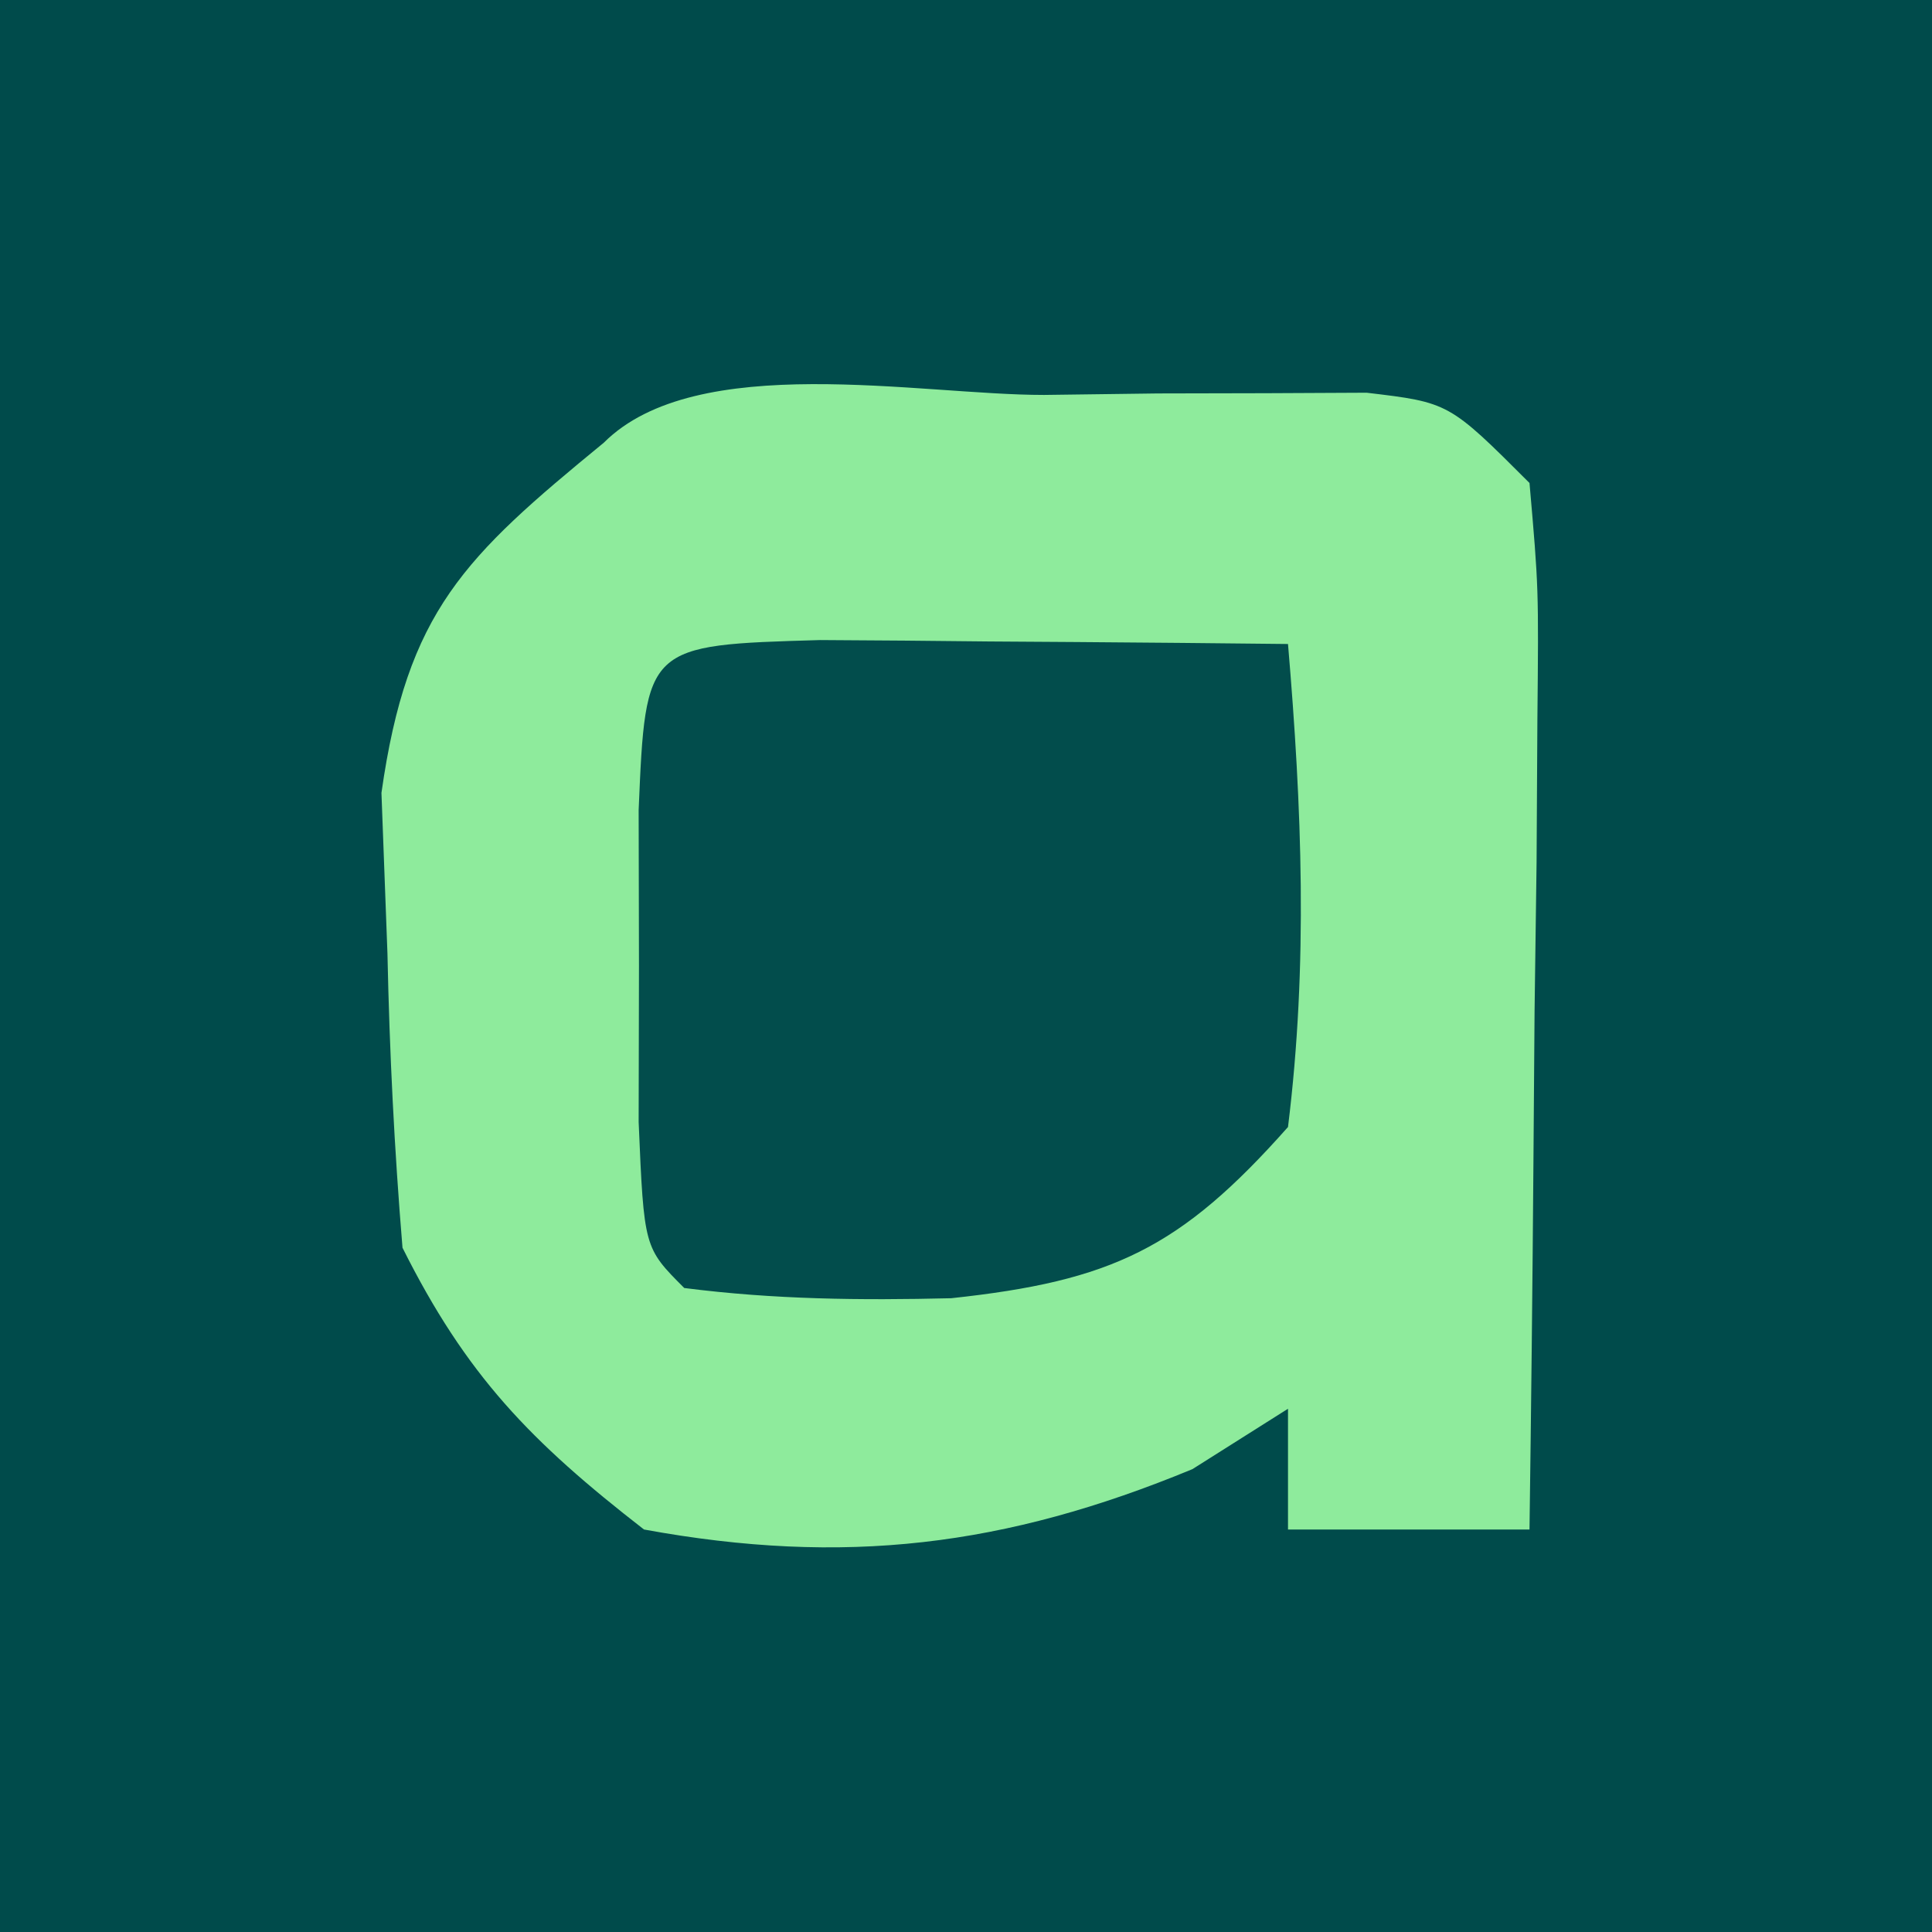
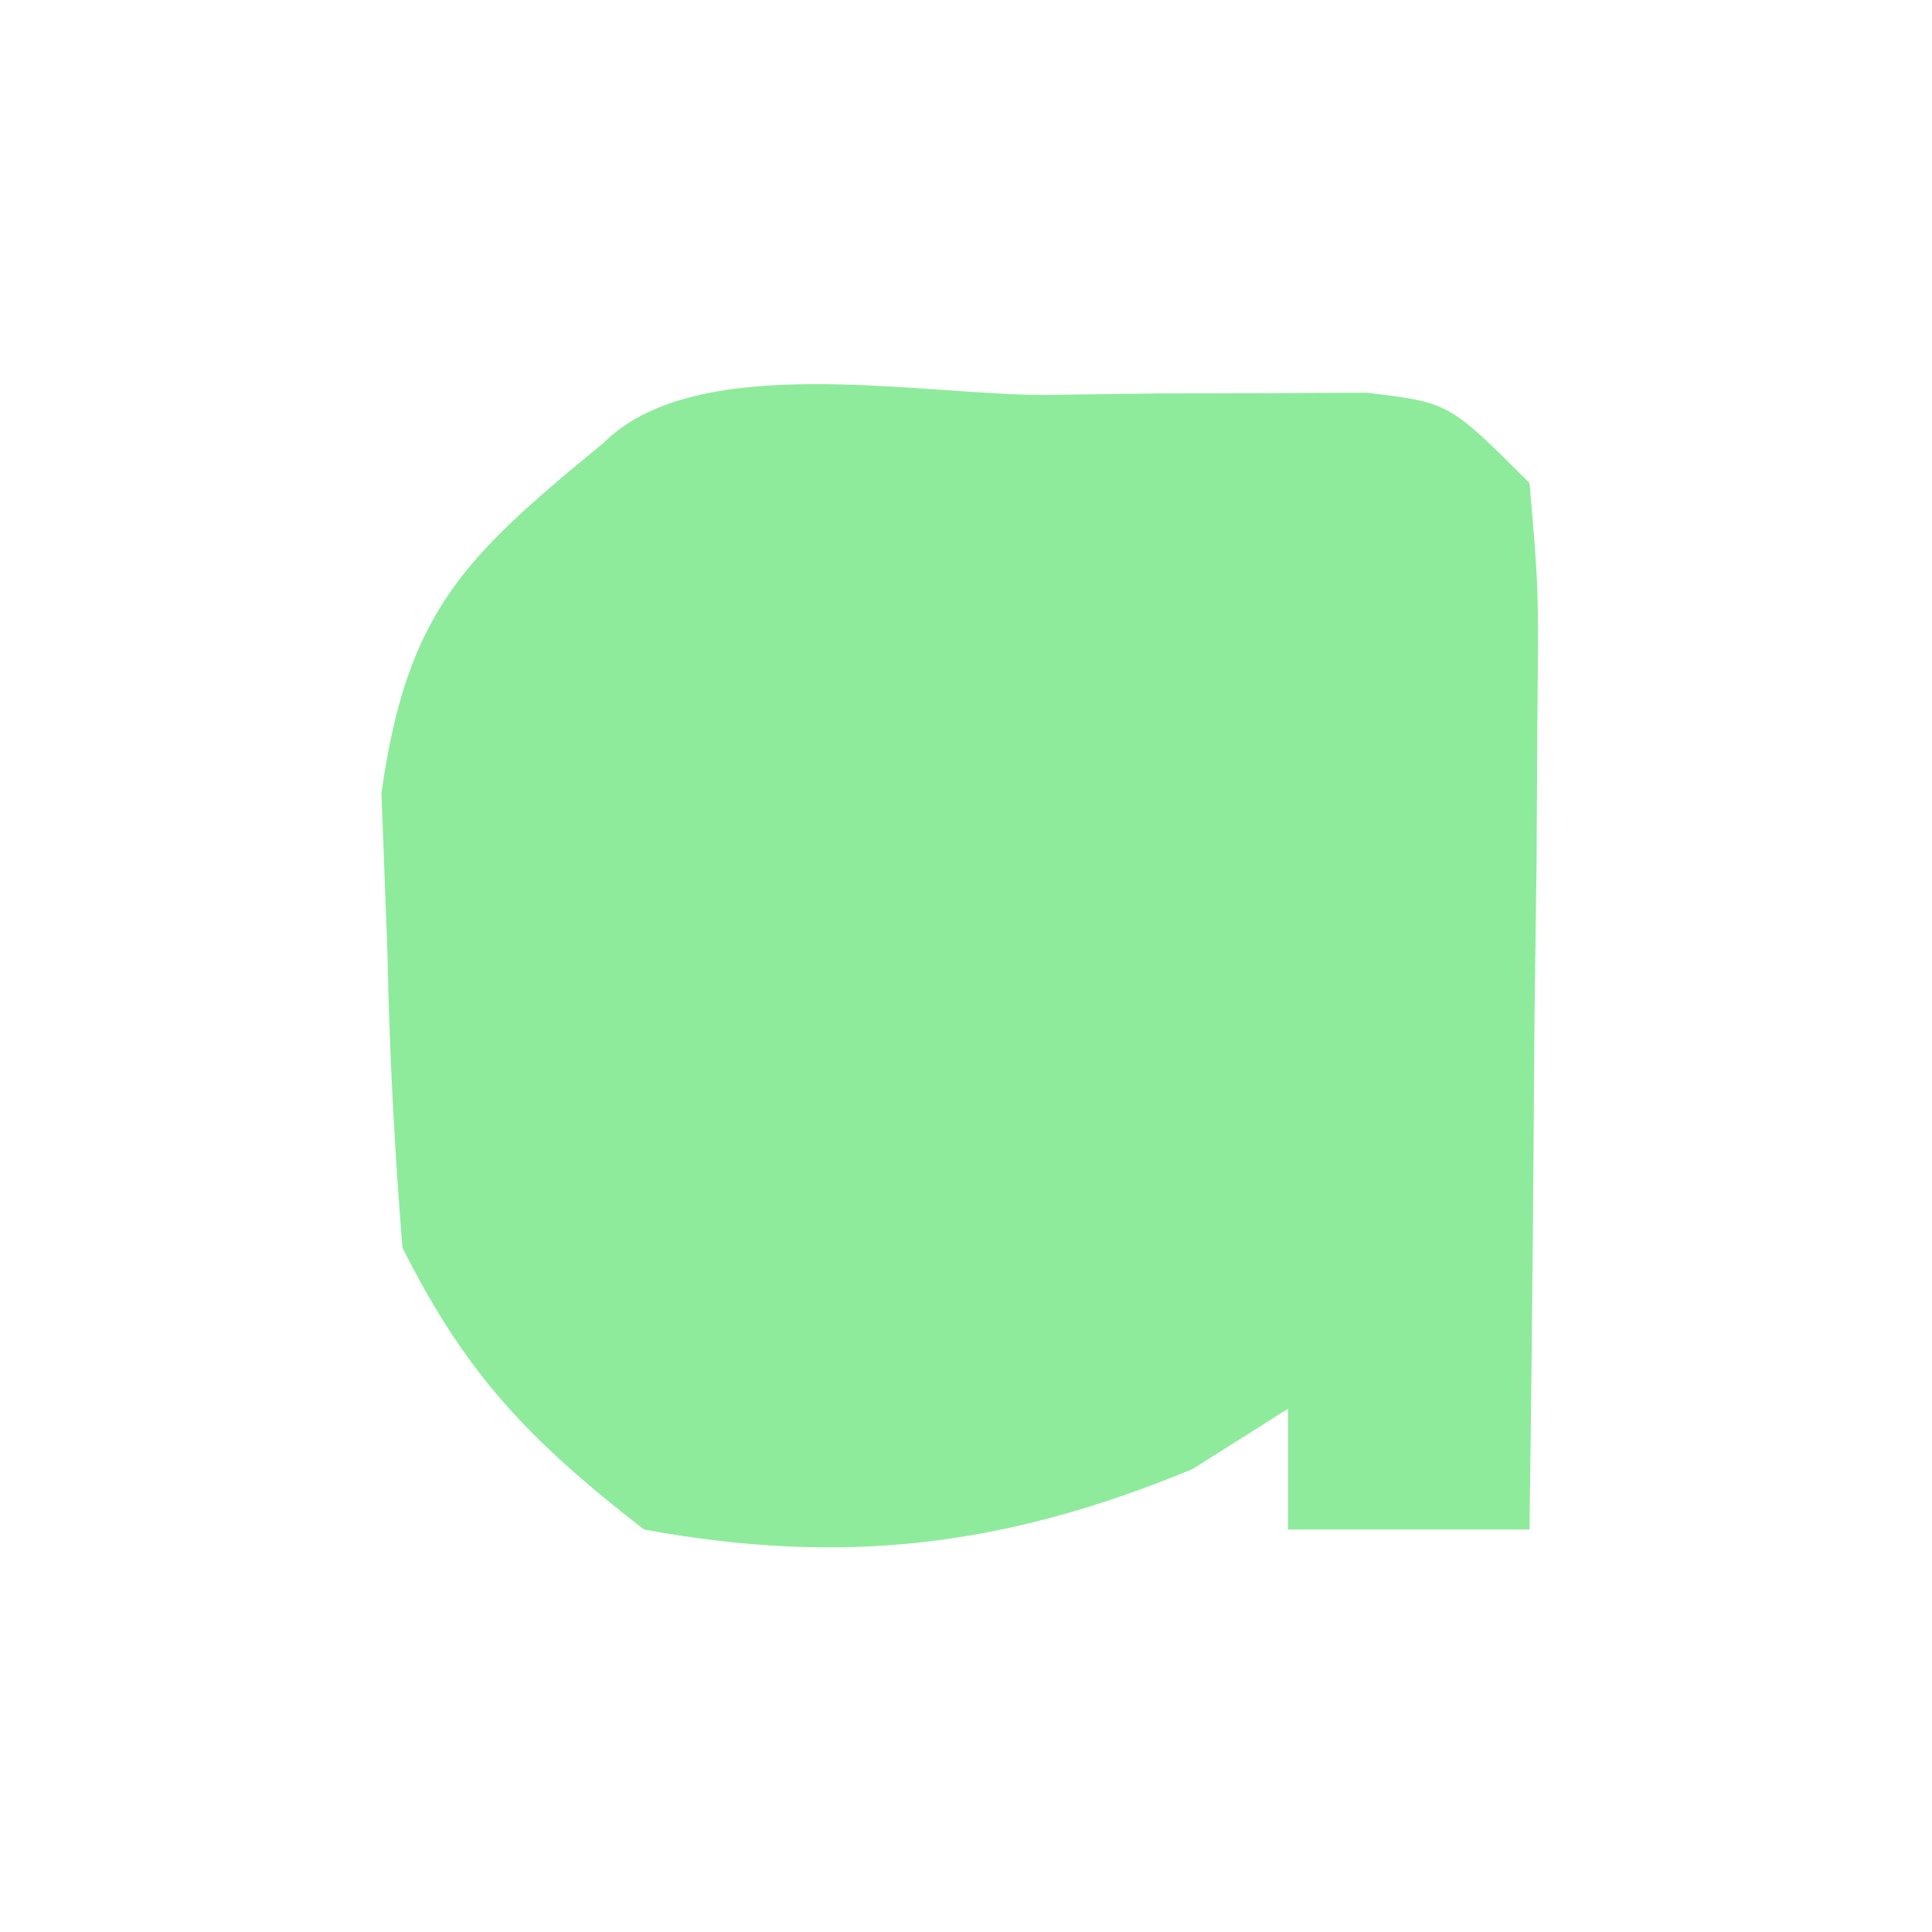
<svg xmlns="http://www.w3.org/2000/svg" version="1.1" width="48" height="48">
-   <path d="M0 0 C15.84 0 31.68 0 48 0 C48 15.84 48 31.68 48 48 C32.16 48 16.32 48 0 48 C0 32.16 0 16.32 0 0 Z " fill="#004B4B" transform="translate(0,0)" />
  <path d="M0 0 C1.399 -0.018 1.399 -0.018 2.826 -0.037 C4.163 -0.04 4.163 -0.04 5.527 -0.043 C6.348 -0.047 7.169 -0.051 8.015 -0.055 C10.062 0.188 10.062 0.188 12.062 2.188 C12.29 4.801 12.29 4.801 12.258 8.07 C12.251 9.237 12.245 10.404 12.238 11.605 C12.222 12.829 12.205 14.052 12.188 15.312 C12.178 16.544 12.169 17.775 12.16 19.043 C12.137 22.091 12.104 25.139 12.062 28.188 C10.082 28.188 8.102 28.188 6.062 28.188 C6.062 27.198 6.062 26.207 6.062 25.188 C5.279 25.683 4.495 26.177 3.688 26.688 C-0.964 28.612 -4.968 29.099 -9.938 28.188 C-12.762 25.997 -14.353 24.357 -15.938 21.188 C-16.141 18.731 -16.261 16.335 -16.312 13.875 C-16.361 12.559 -16.41 11.243 -16.461 9.887 C-15.821 5.366 -14.405 4.031 -10.938 1.188 C-8.637 -1.113 -3.09 0.002 0 0 Z " fill="#8EEB9C" transform="translate(25.938,9.812)" />
-   <path d="M0 0 C1.395 0.007 2.789 0.019 4.184 0.035 C4.895 0.04 5.605 0.044 6.338 0.049 C8.099 0.061 9.86 0.079 11.621 0.098 C11.965 4.153 12.122 8.051 11.621 12.098 C8.945 15.117 7.244 15.924 3.254 16.352 C1 16.406 -1.143 16.385 -3.379 16.098 C-4.379 15.098 -4.379 15.098 -4.512 11.973 C-4.509 10.694 -4.507 9.415 -4.504 8.098 C-4.506 6.819 -4.509 5.54 -4.512 4.223 C-4.338 0.125 -4.338 0.125 0 0 Z " fill="#024D4C" transform="translate(20.379,15.902)" />
</svg>